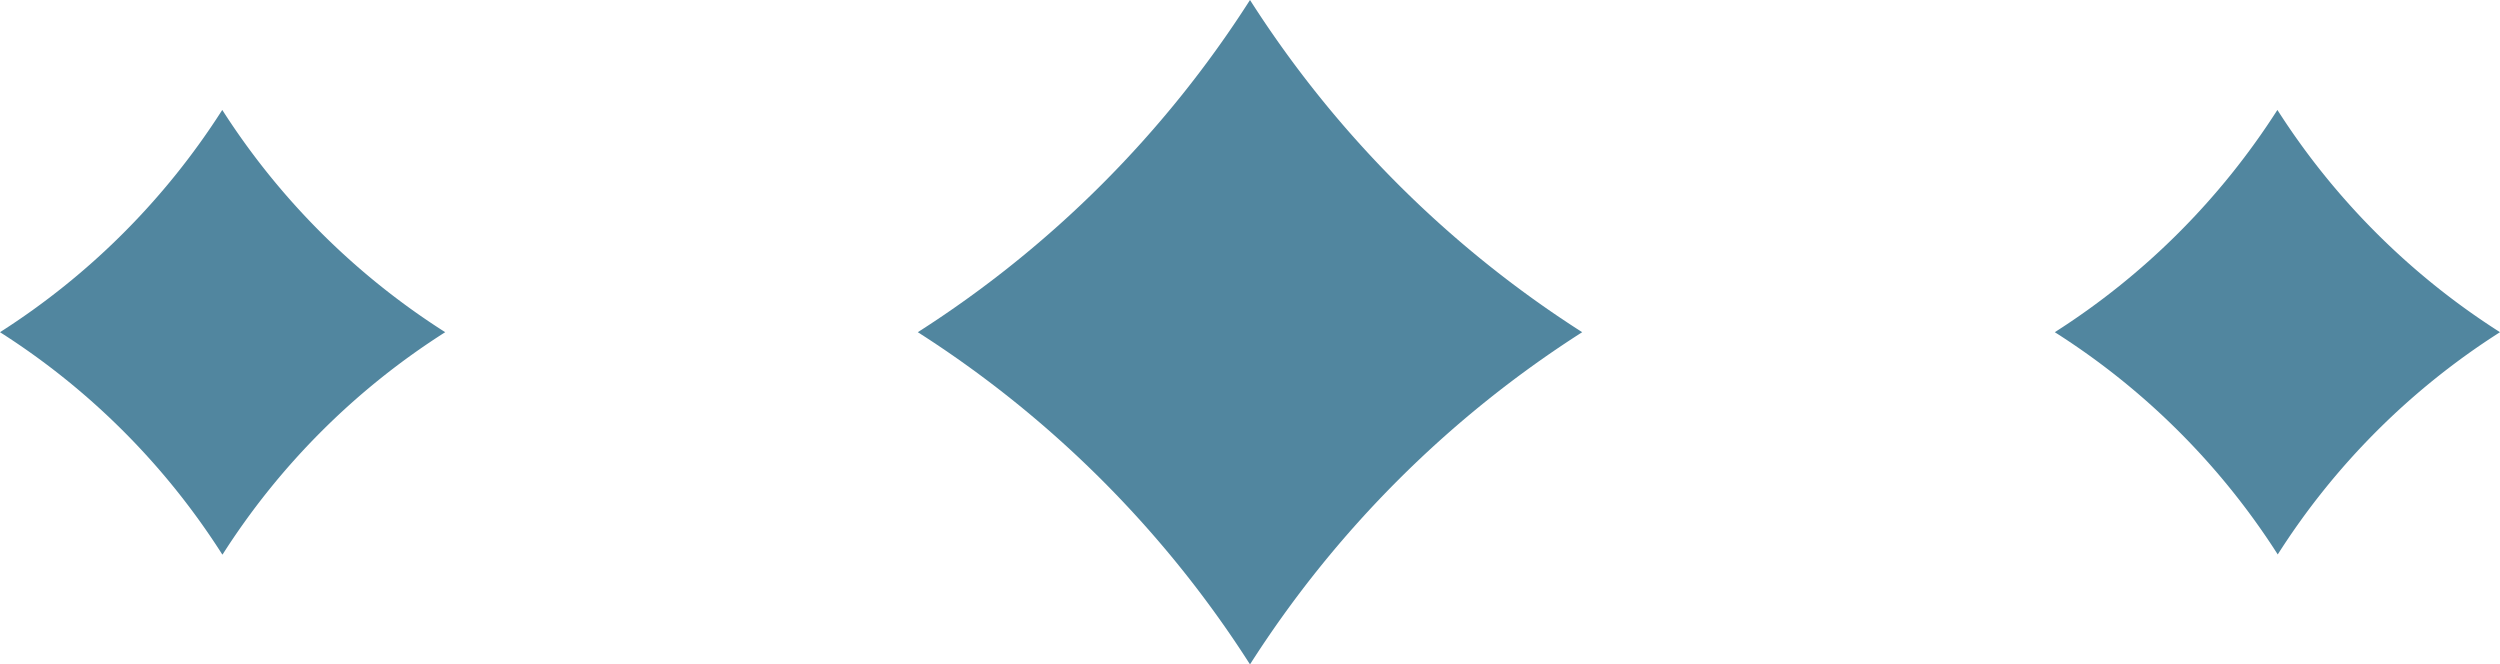
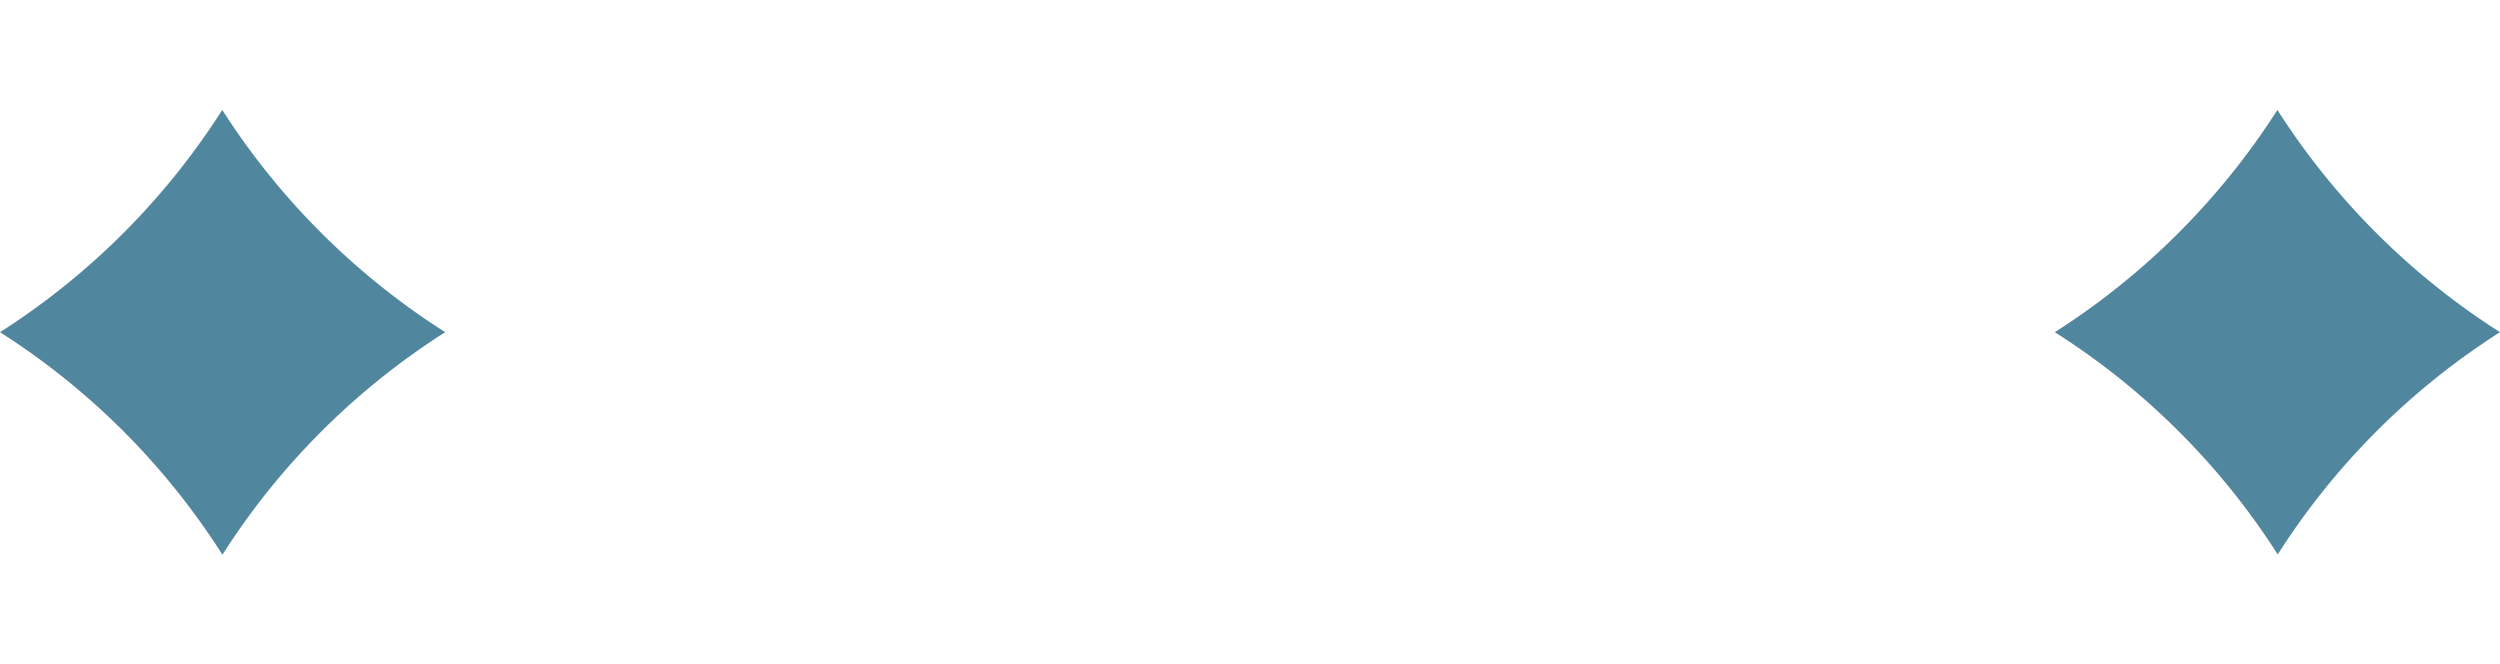
<svg xmlns="http://www.w3.org/2000/svg" id="Ebene_1" data-name="Ebene 1" width="73" height="19.4" viewBox="0 0 73 19.4">
  <defs>
    <style>.cls-1{fill:#51869f;}</style>
  </defs>
  <title>raute-inline</title>
  <path class="cls-1" d="M6.49,16.19h0A21.15,21.15,0,0,0,0,9.7H0A21.26,21.26,0,0,0,6.49,3.21h0A21.29,21.29,0,0,0,13,9.7h0a21.18,21.18,0,0,0-6.5,6.49Z" />
-   <path class="cls-1" d="M36.5,19.4h0a31.83,31.83,0,0,0-9.7-9.7h0A31.83,31.83,0,0,0,36.5,0h0a31.83,31.83,0,0,0,9.7,9.7h0a31.83,31.83,0,0,0-9.7,9.7Z" />
  <path class="cls-1" d="M66.51,16.19h0A21.18,21.18,0,0,0,60,9.7h0a21.29,21.29,0,0,0,6.5-6.49h0A21.26,21.26,0,0,0,73,9.7h0a21.15,21.15,0,0,0-6.49,6.49Z" />
</svg>